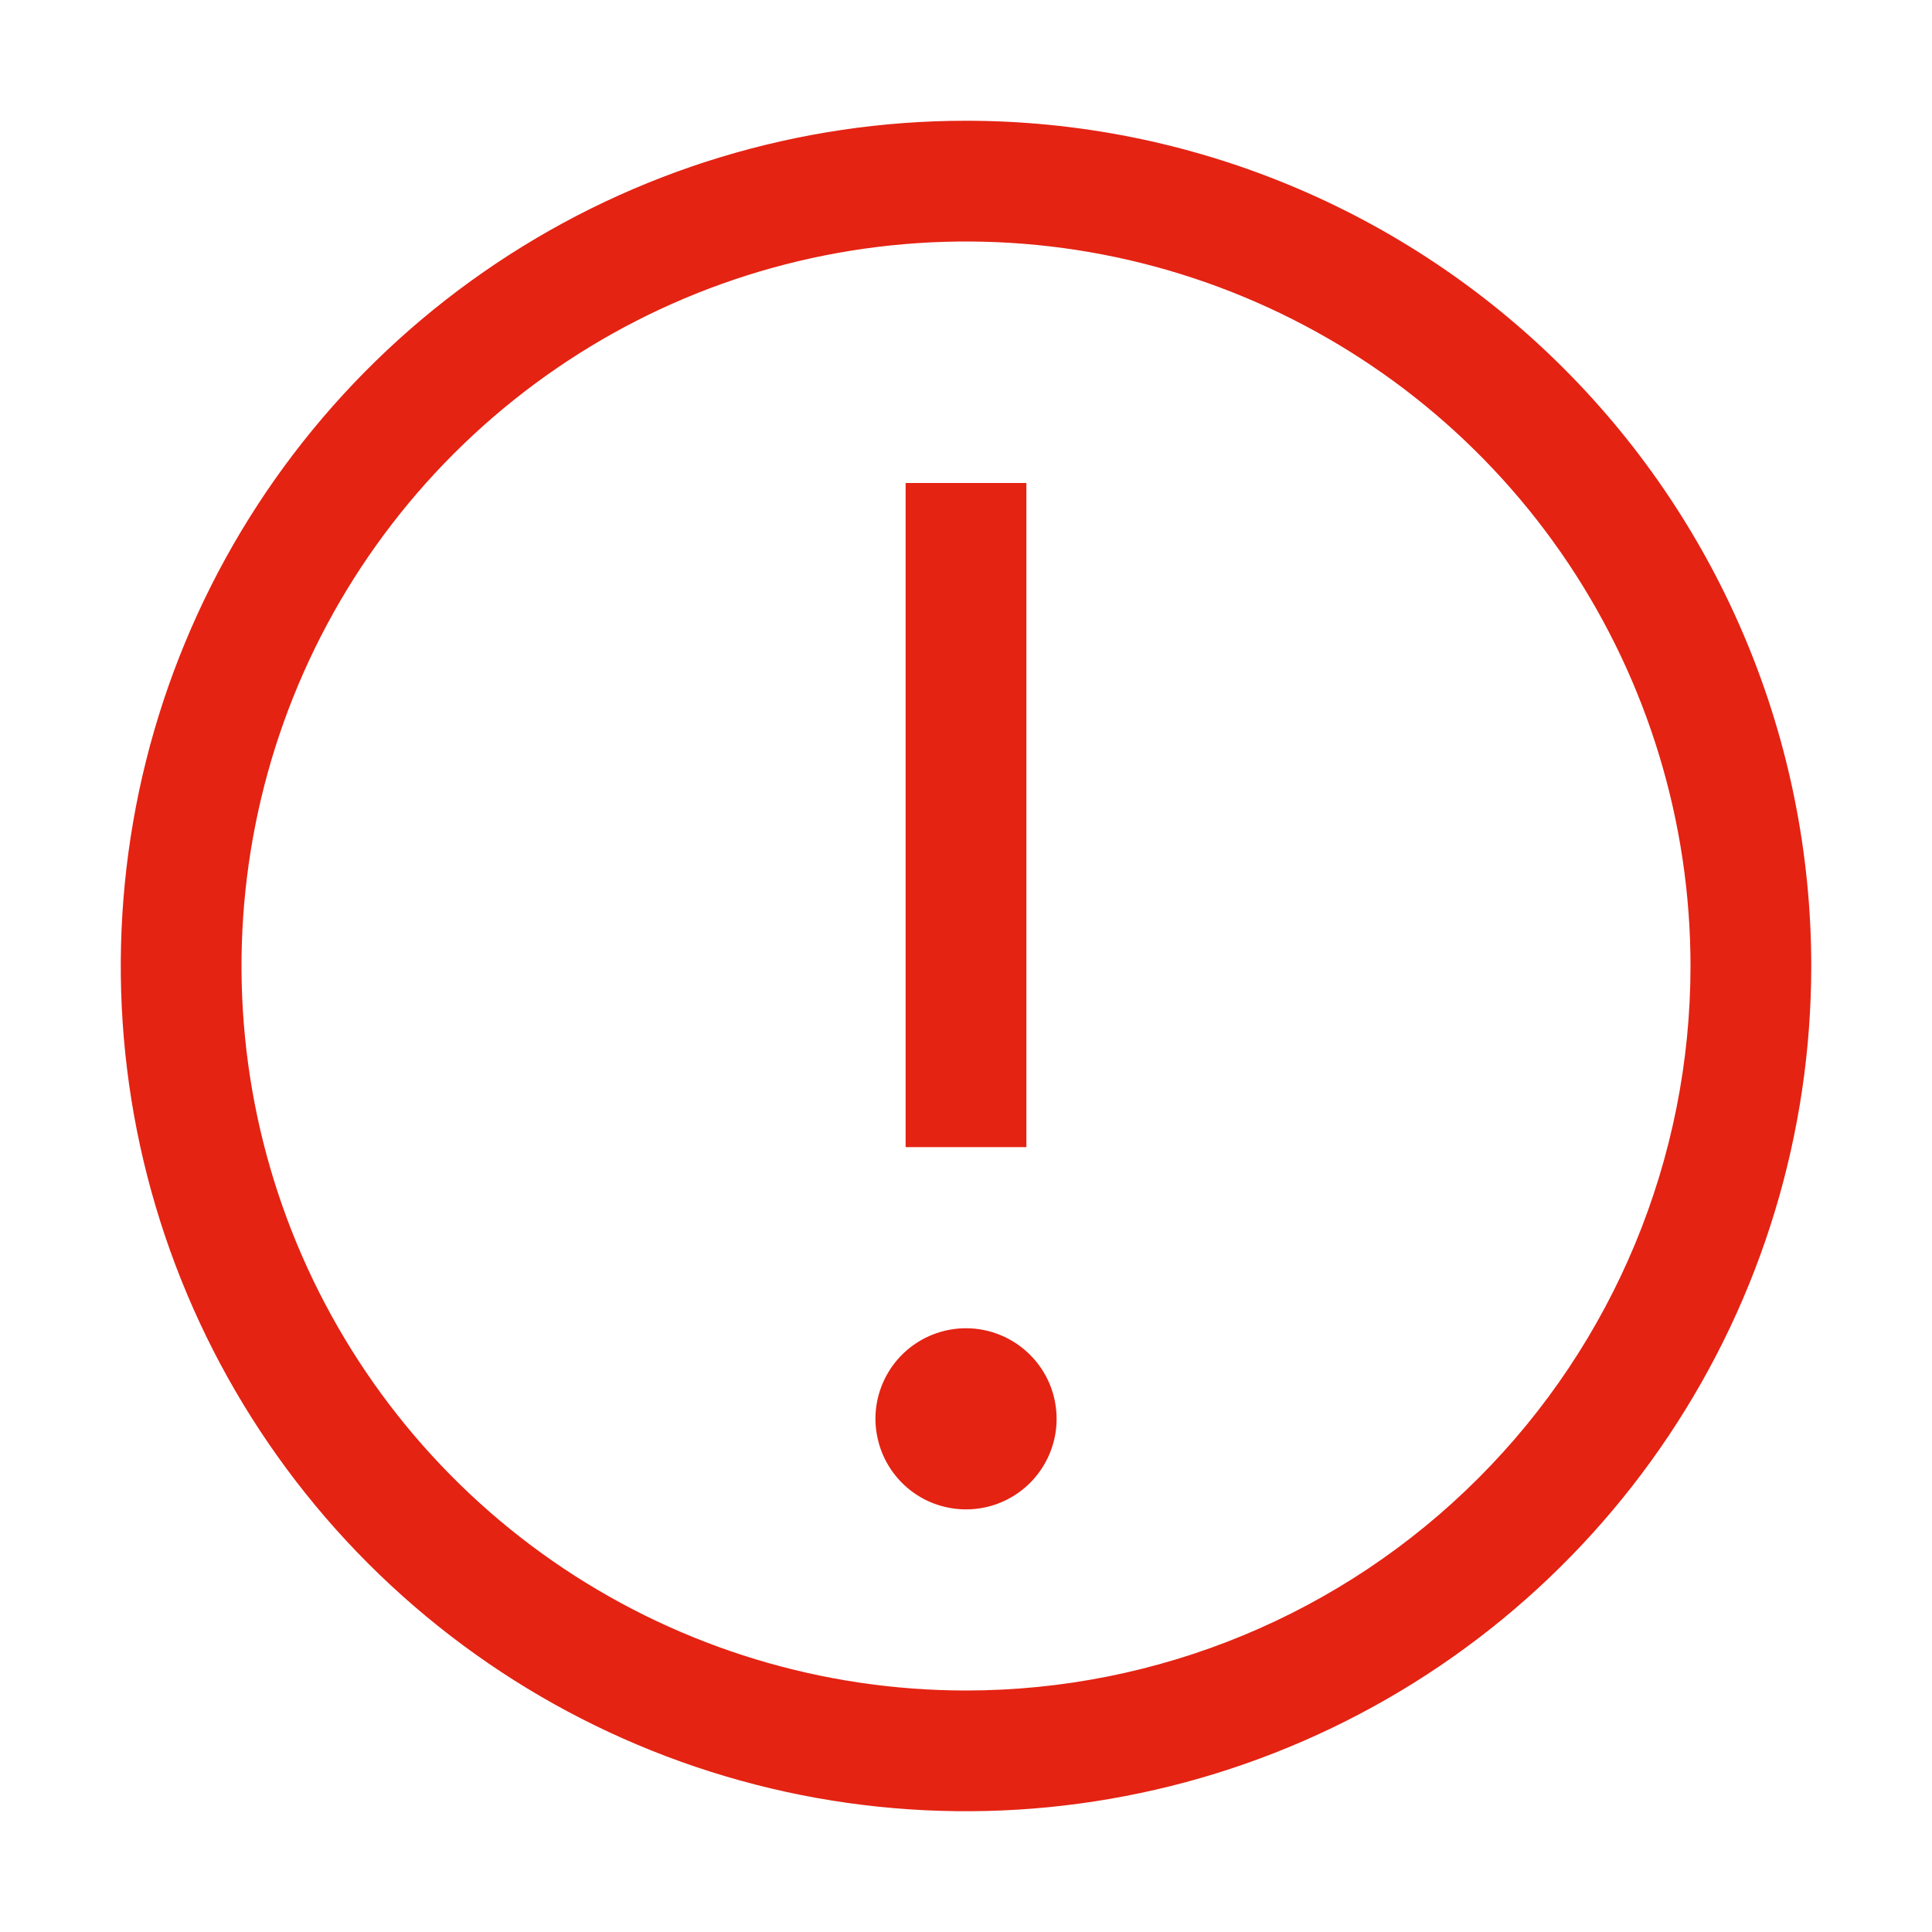
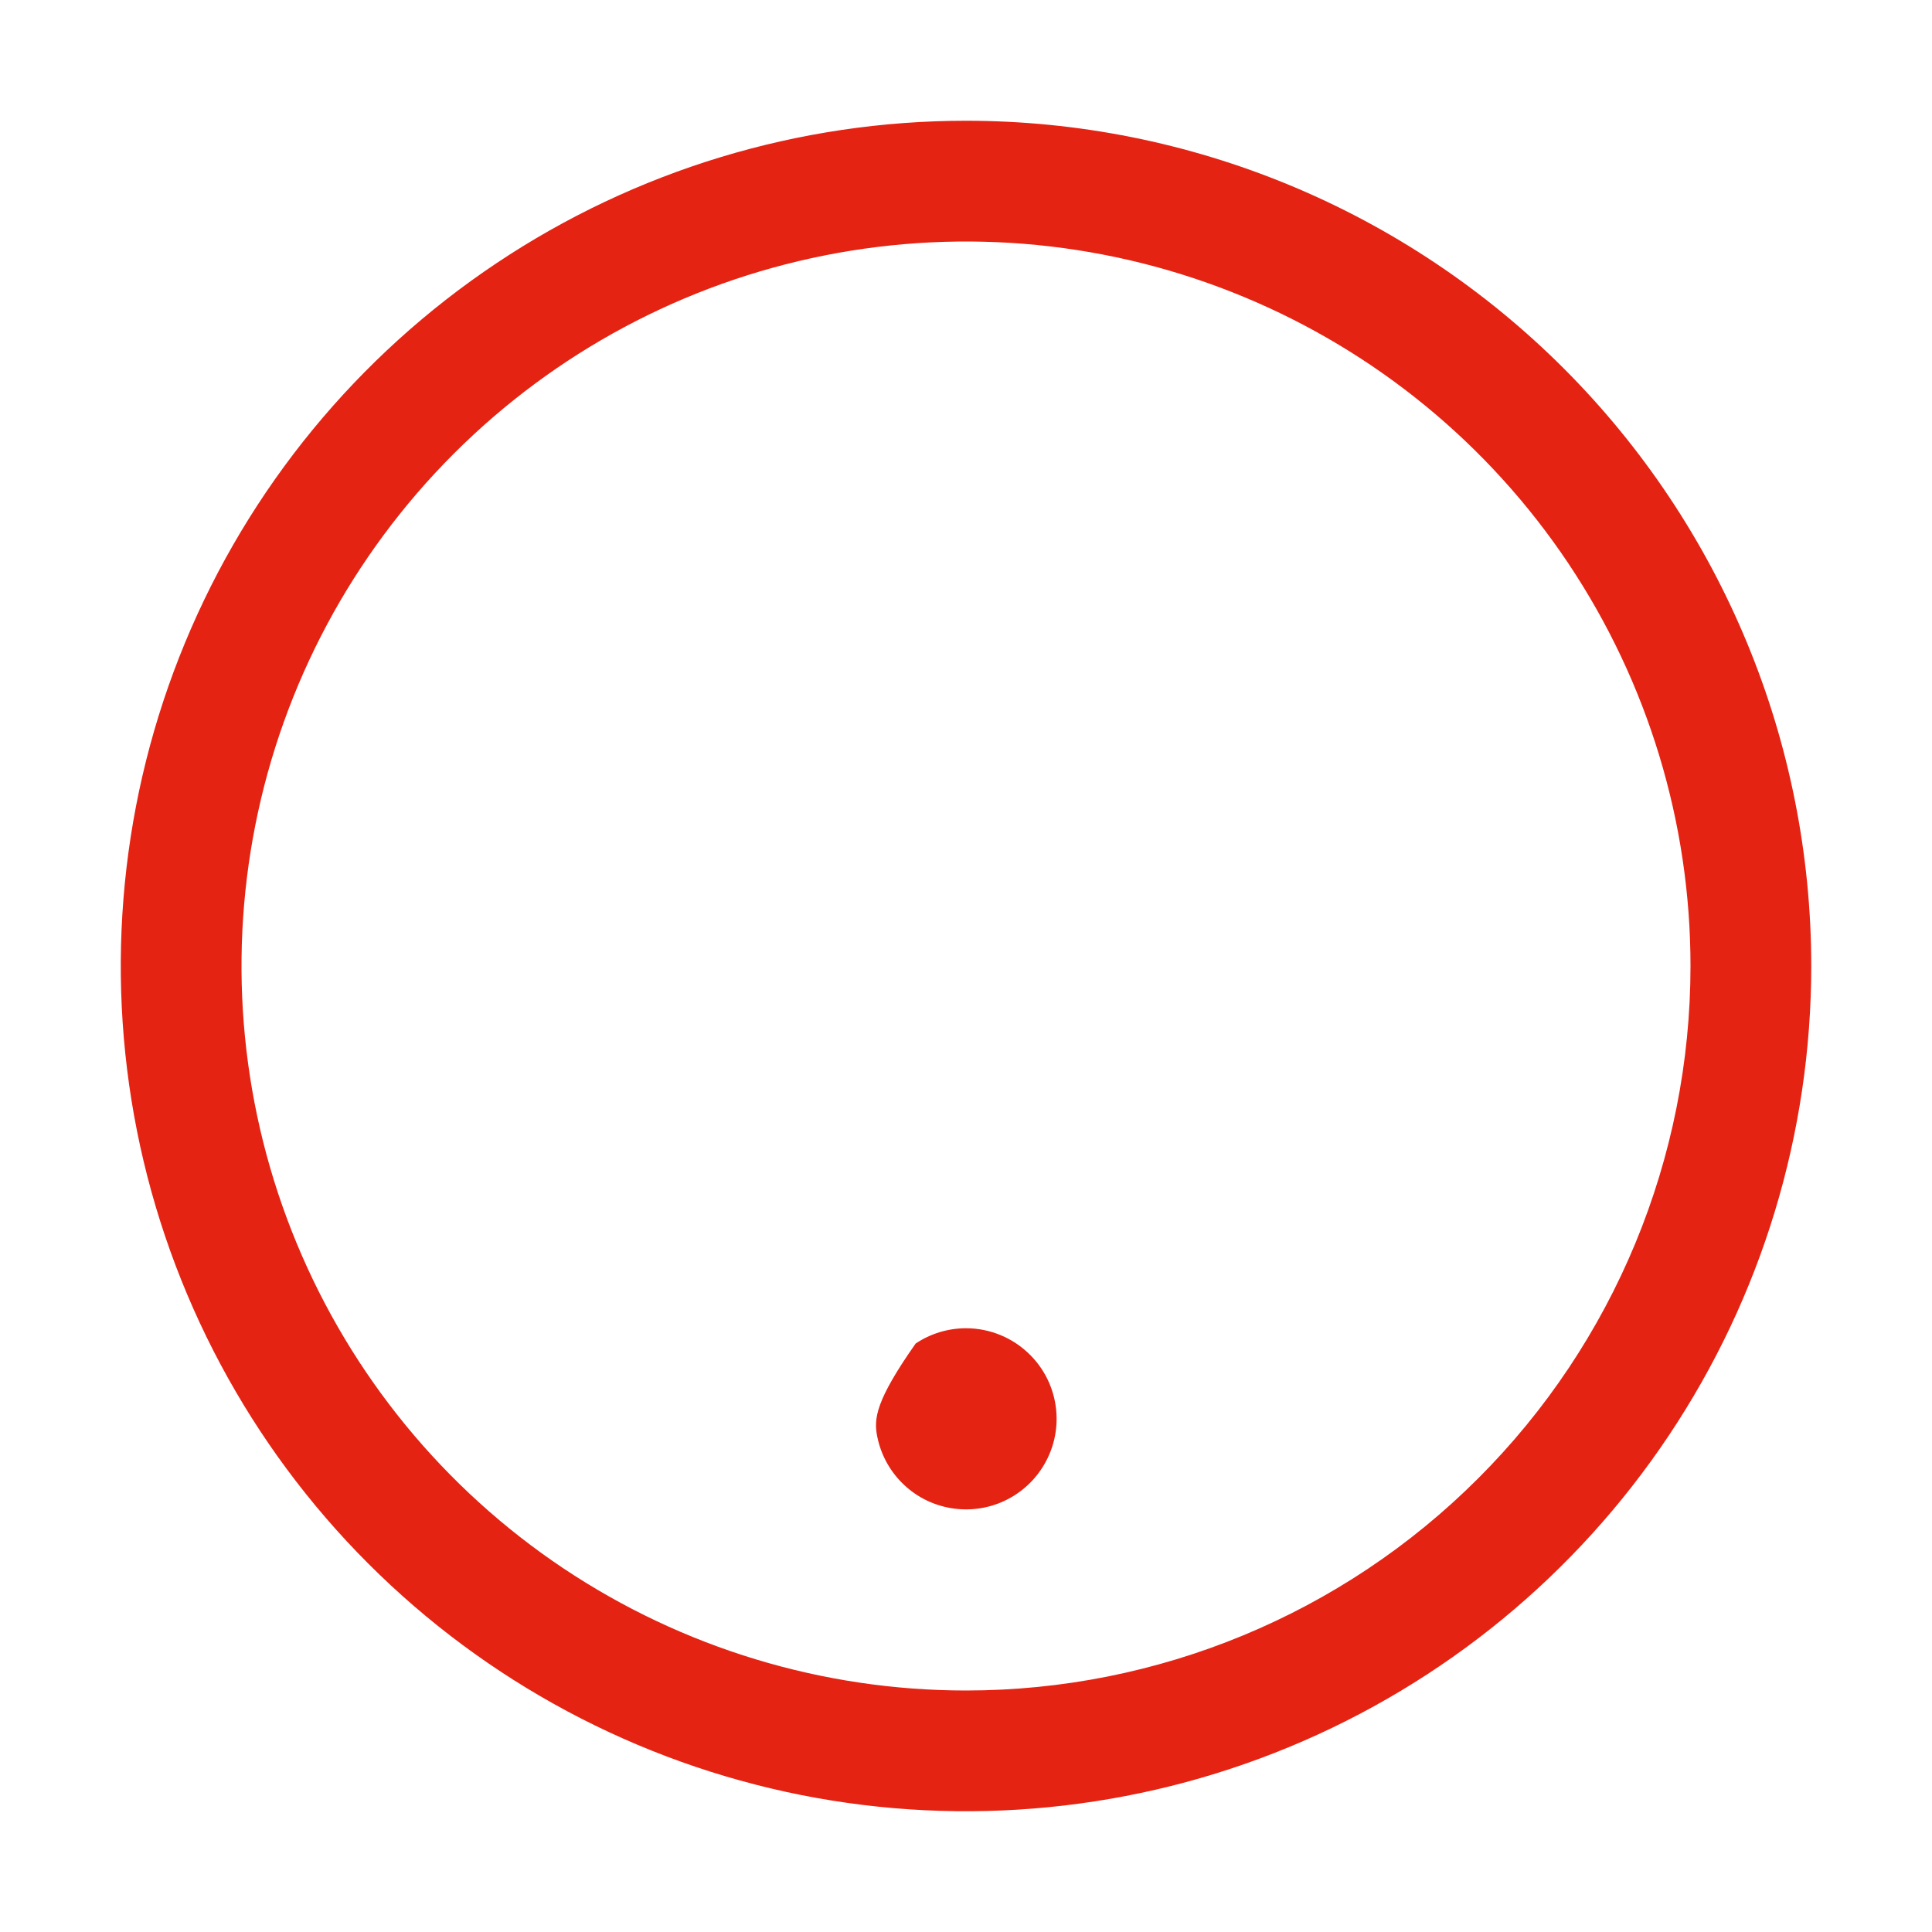
<svg xmlns="http://www.w3.org/2000/svg" width="20" height="20" viewBox="0 0 20 20" fill="none">
  <g>
    <path d="M10 1.25C8.269 1.25 6.578 1.763 5.139 2.725C3.7 3.686 2.578 5.053 1.916 6.652C1.254 8.25 1.081 10.01 1.418 11.707C1.756 13.404 2.589 14.963 3.813 16.187C5.037 17.411 6.596 18.244 8.293 18.582C9.99 18.919 11.75 18.746 13.348 18.084C14.947 17.422 16.314 16.3 17.275 14.861C18.237 13.422 18.75 11.731 18.75 10C18.75 7.679 17.828 5.454 16.187 3.813C14.546 2.172 12.321 1.25 10 1.25ZM10 17.5C8.517 17.5 7.067 17.06 5.833 16.236C4.6 15.412 3.639 14.241 3.071 12.87C2.503 11.5 2.355 9.992 2.644 8.537C2.933 7.082 3.648 5.746 4.697 4.697C5.746 3.648 7.082 2.933 8.537 2.644C9.992 2.355 11.5 2.503 12.87 3.071C14.241 3.639 15.412 4.6 16.236 5.833C17.06 7.067 17.5 8.517 17.5 10C17.5 11.989 16.71 13.897 15.303 15.303C13.897 16.71 11.989 17.5 10 17.5Z" fill="#E42313" />
-     <path d="M10.625 5H9.375V11.875H10.625V5Z" fill="#E42313" />
-     <path d="M10 13.75C9.815 13.75 9.633 13.805 9.479 13.908C9.325 14.011 9.205 14.157 9.134 14.329C9.063 14.5 9.044 14.688 9.081 14.87C9.117 15.052 9.206 15.219 9.337 15.35C9.468 15.482 9.635 15.571 9.817 15.607C9.999 15.643 10.188 15.625 10.359 15.554C10.53 15.483 10.677 15.363 10.78 15.208C10.883 15.054 10.938 14.873 10.938 14.688C10.938 14.439 10.839 14.2 10.663 14.025C10.487 13.849 10.249 13.75 10 13.75Z" fill="#E42313" />
+     <path d="M10 13.75C9.815 13.75 9.633 13.805 9.479 13.908C9.063 14.5 9.044 14.688 9.081 14.87C9.117 15.052 9.206 15.219 9.337 15.35C9.468 15.482 9.635 15.571 9.817 15.607C9.999 15.643 10.188 15.625 10.359 15.554C10.53 15.483 10.677 15.363 10.78 15.208C10.883 15.054 10.938 14.873 10.938 14.688C10.938 14.439 10.839 14.2 10.663 14.025C10.487 13.849 10.249 13.75 10 13.75Z" fill="#E42313" />
  </g>
</svg>